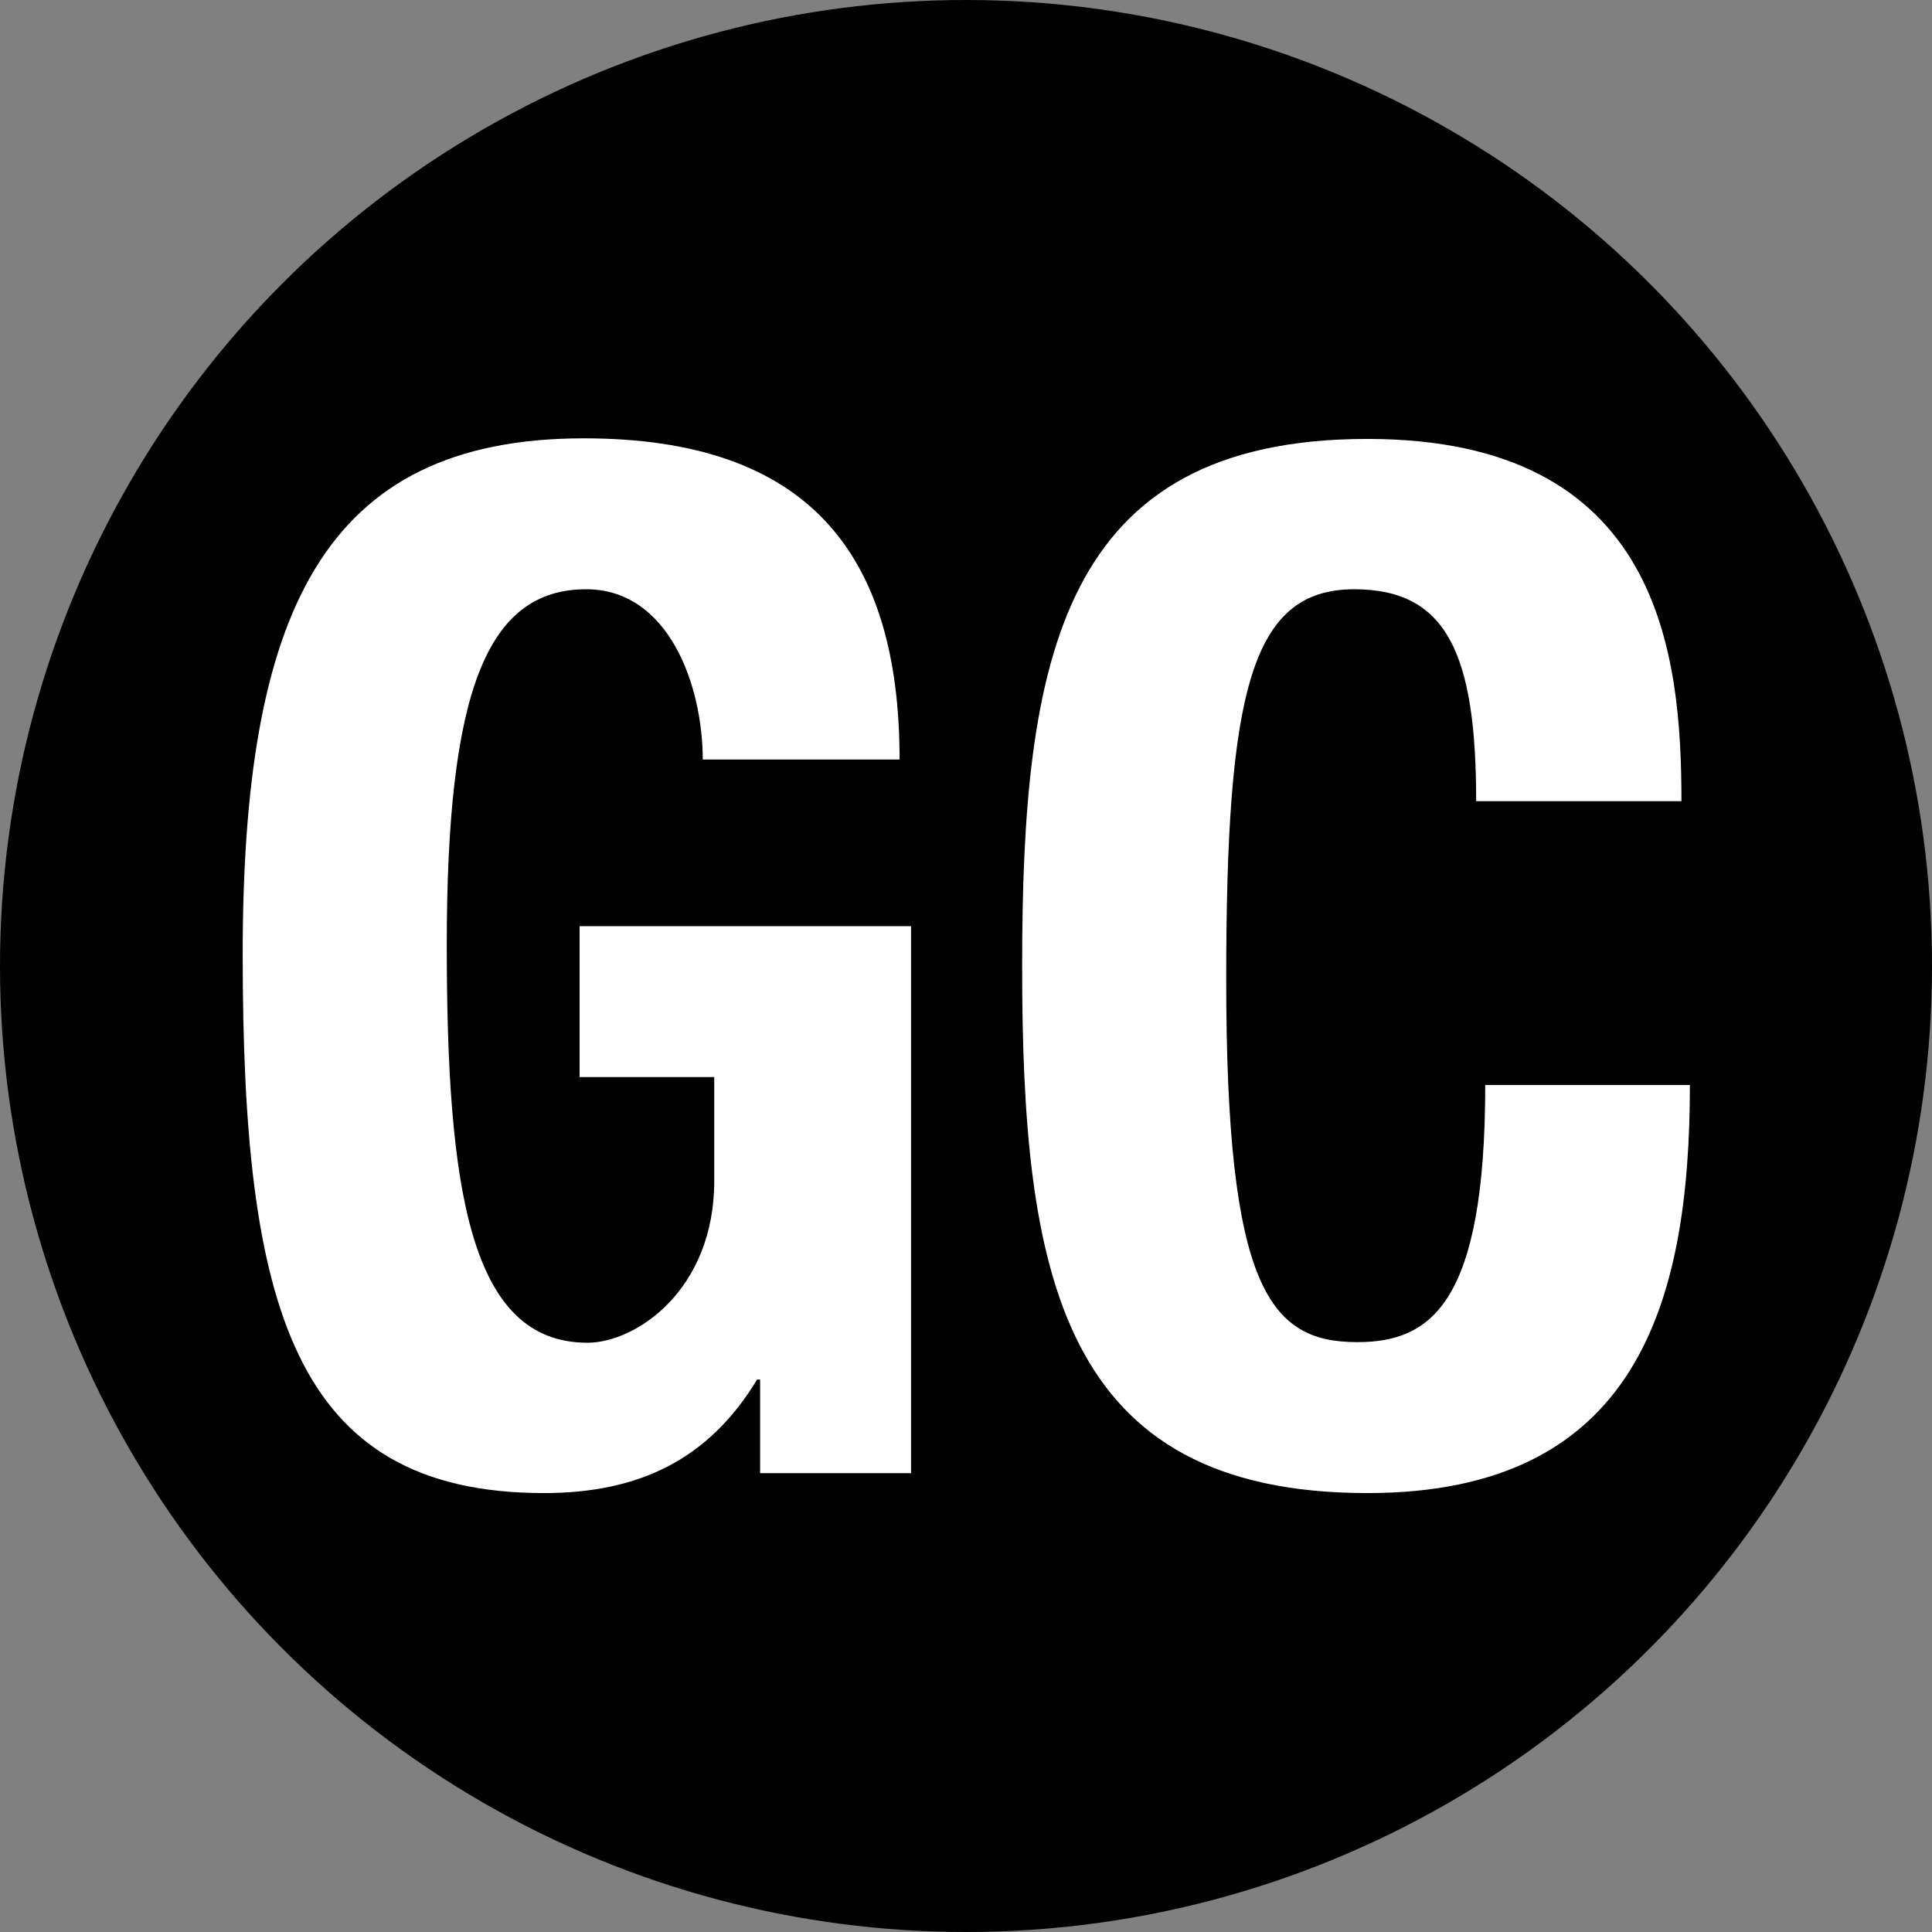
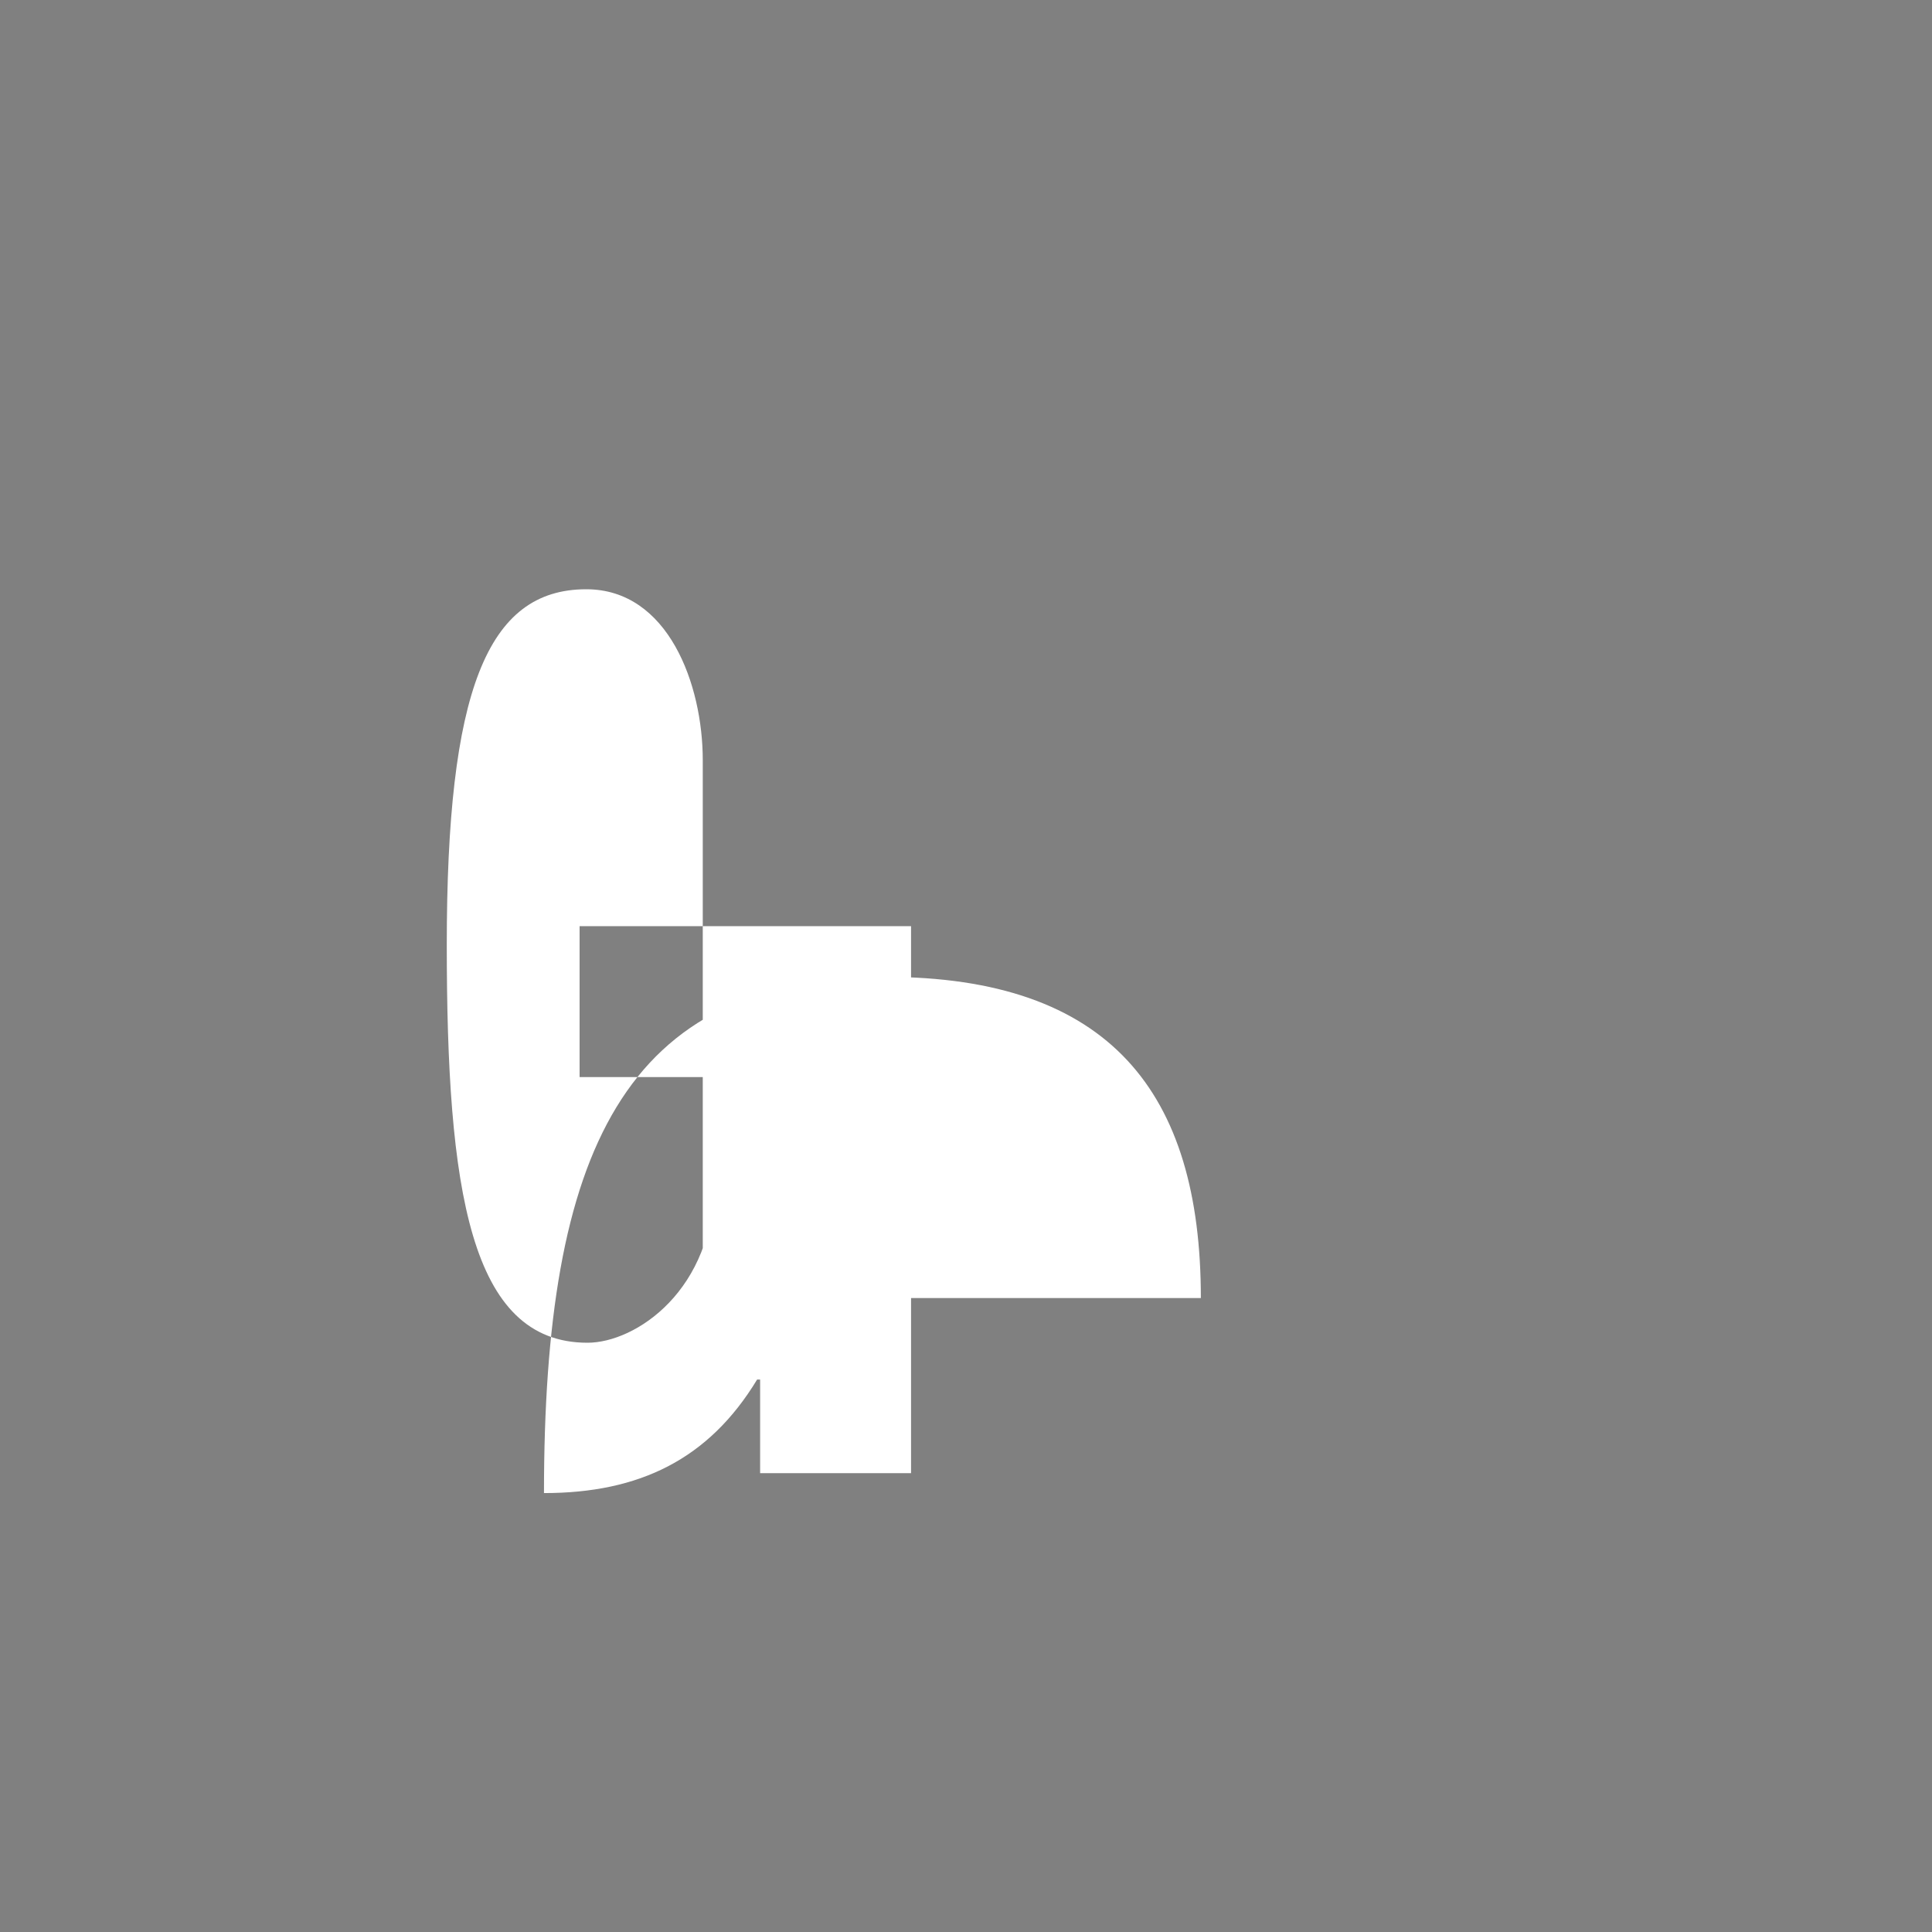
<svg xmlns="http://www.w3.org/2000/svg" version="1.1" id="Layer_1" x="0px" y="0px" viewBox="0 0 32 32" style="enable-background:new 0 0 32 32;" xml:space="preserve">
  <rect x="0" y="0" width="32" height="32" fill="#808080" stroke="none" />
  <style type="text/css">
	.st0{fill:#FFFFFF;}
</style>
  <g>
    <g>
-       <circle cx="16" cy="16" r="16" />
-     </g>
+       </g>
    <g>
-       <path class="st0" d="M11.64,12.59c0-1.25-0.57-2.83-1.93-2.83c-1.65,0-2.31,1.7-2.31,5.89c0,4.05,0.38,6.59,2.33,6.59    c0.8,0,2.1-0.87,2.1-2.68v-1.72H9.6v-2.5h5.49v9.06h-2.5v-1.55h-0.05c-0.8,1.32-1.95,1.88-3.53,1.88c-4.17,0-4.99-3.11-4.99-8.92    c0-5.65,1.32-8.55,5.65-8.55c3.72,0,5.23,1.91,5.23,5.32H11.64z" />
-       <path class="st0" d="M24.45,13.27c0-2.45-0.49-3.51-2.02-3.51c-1.72,0-2.12,1.72-2.12,6.47c0,5.09,0.71,6,2.17,6    c1.22,0,2.12-0.64,2.12-4.26h3.39c0,3.63-0.89,6.76-5.34,6.76c-5.09,0-5.72-3.63-5.72-8.73s0.64-8.73,5.72-8.73    c4.85,0,5.2,3.55,5.2,6H24.45z" />
+       <path class="st0" d="M11.64,12.59c0-1.25-0.57-2.83-1.93-2.83c-1.65,0-2.31,1.7-2.31,5.89c0,4.05,0.38,6.59,2.33,6.59    c0.8,0,2.1-0.87,2.1-2.68v-1.72H9.6v-2.5h5.49v9.06h-2.5v-1.55h-0.05c-0.8,1.32-1.95,1.88-3.53,1.88c0-5.65,1.32-8.55,5.65-8.55c3.72,0,5.23,1.91,5.23,5.32H11.64z" />
    </g>
  </g>
</svg>